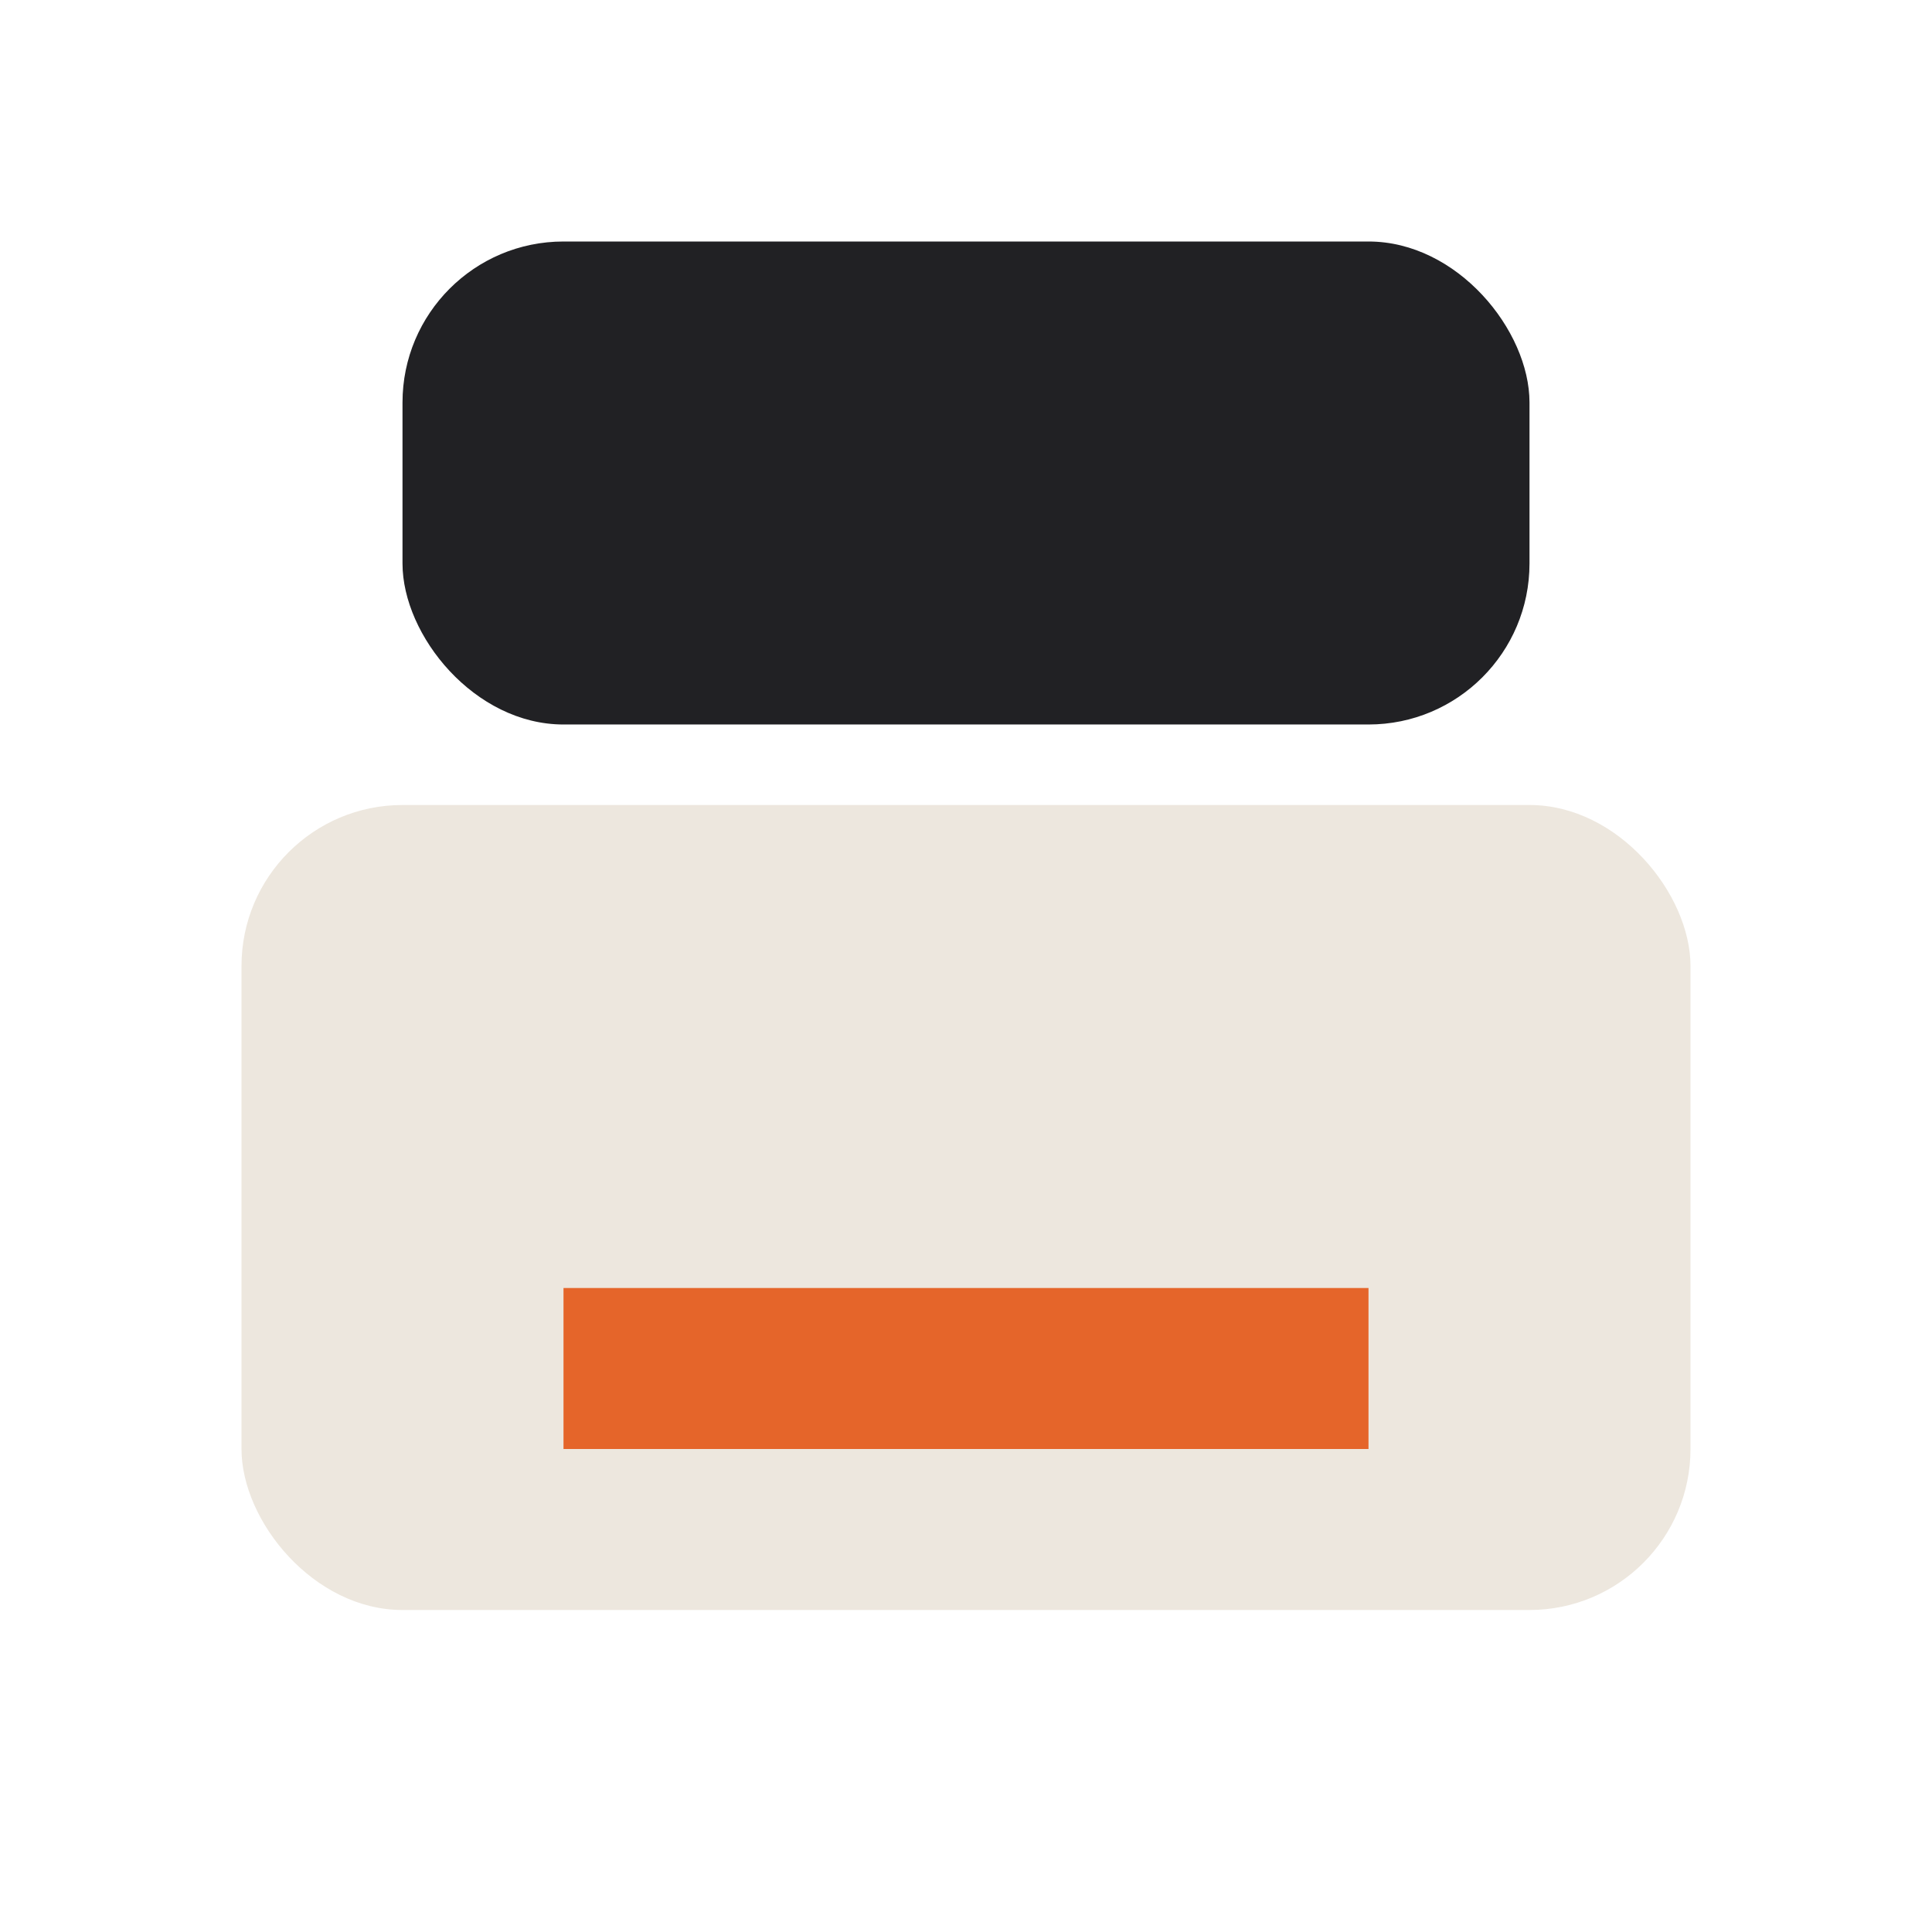
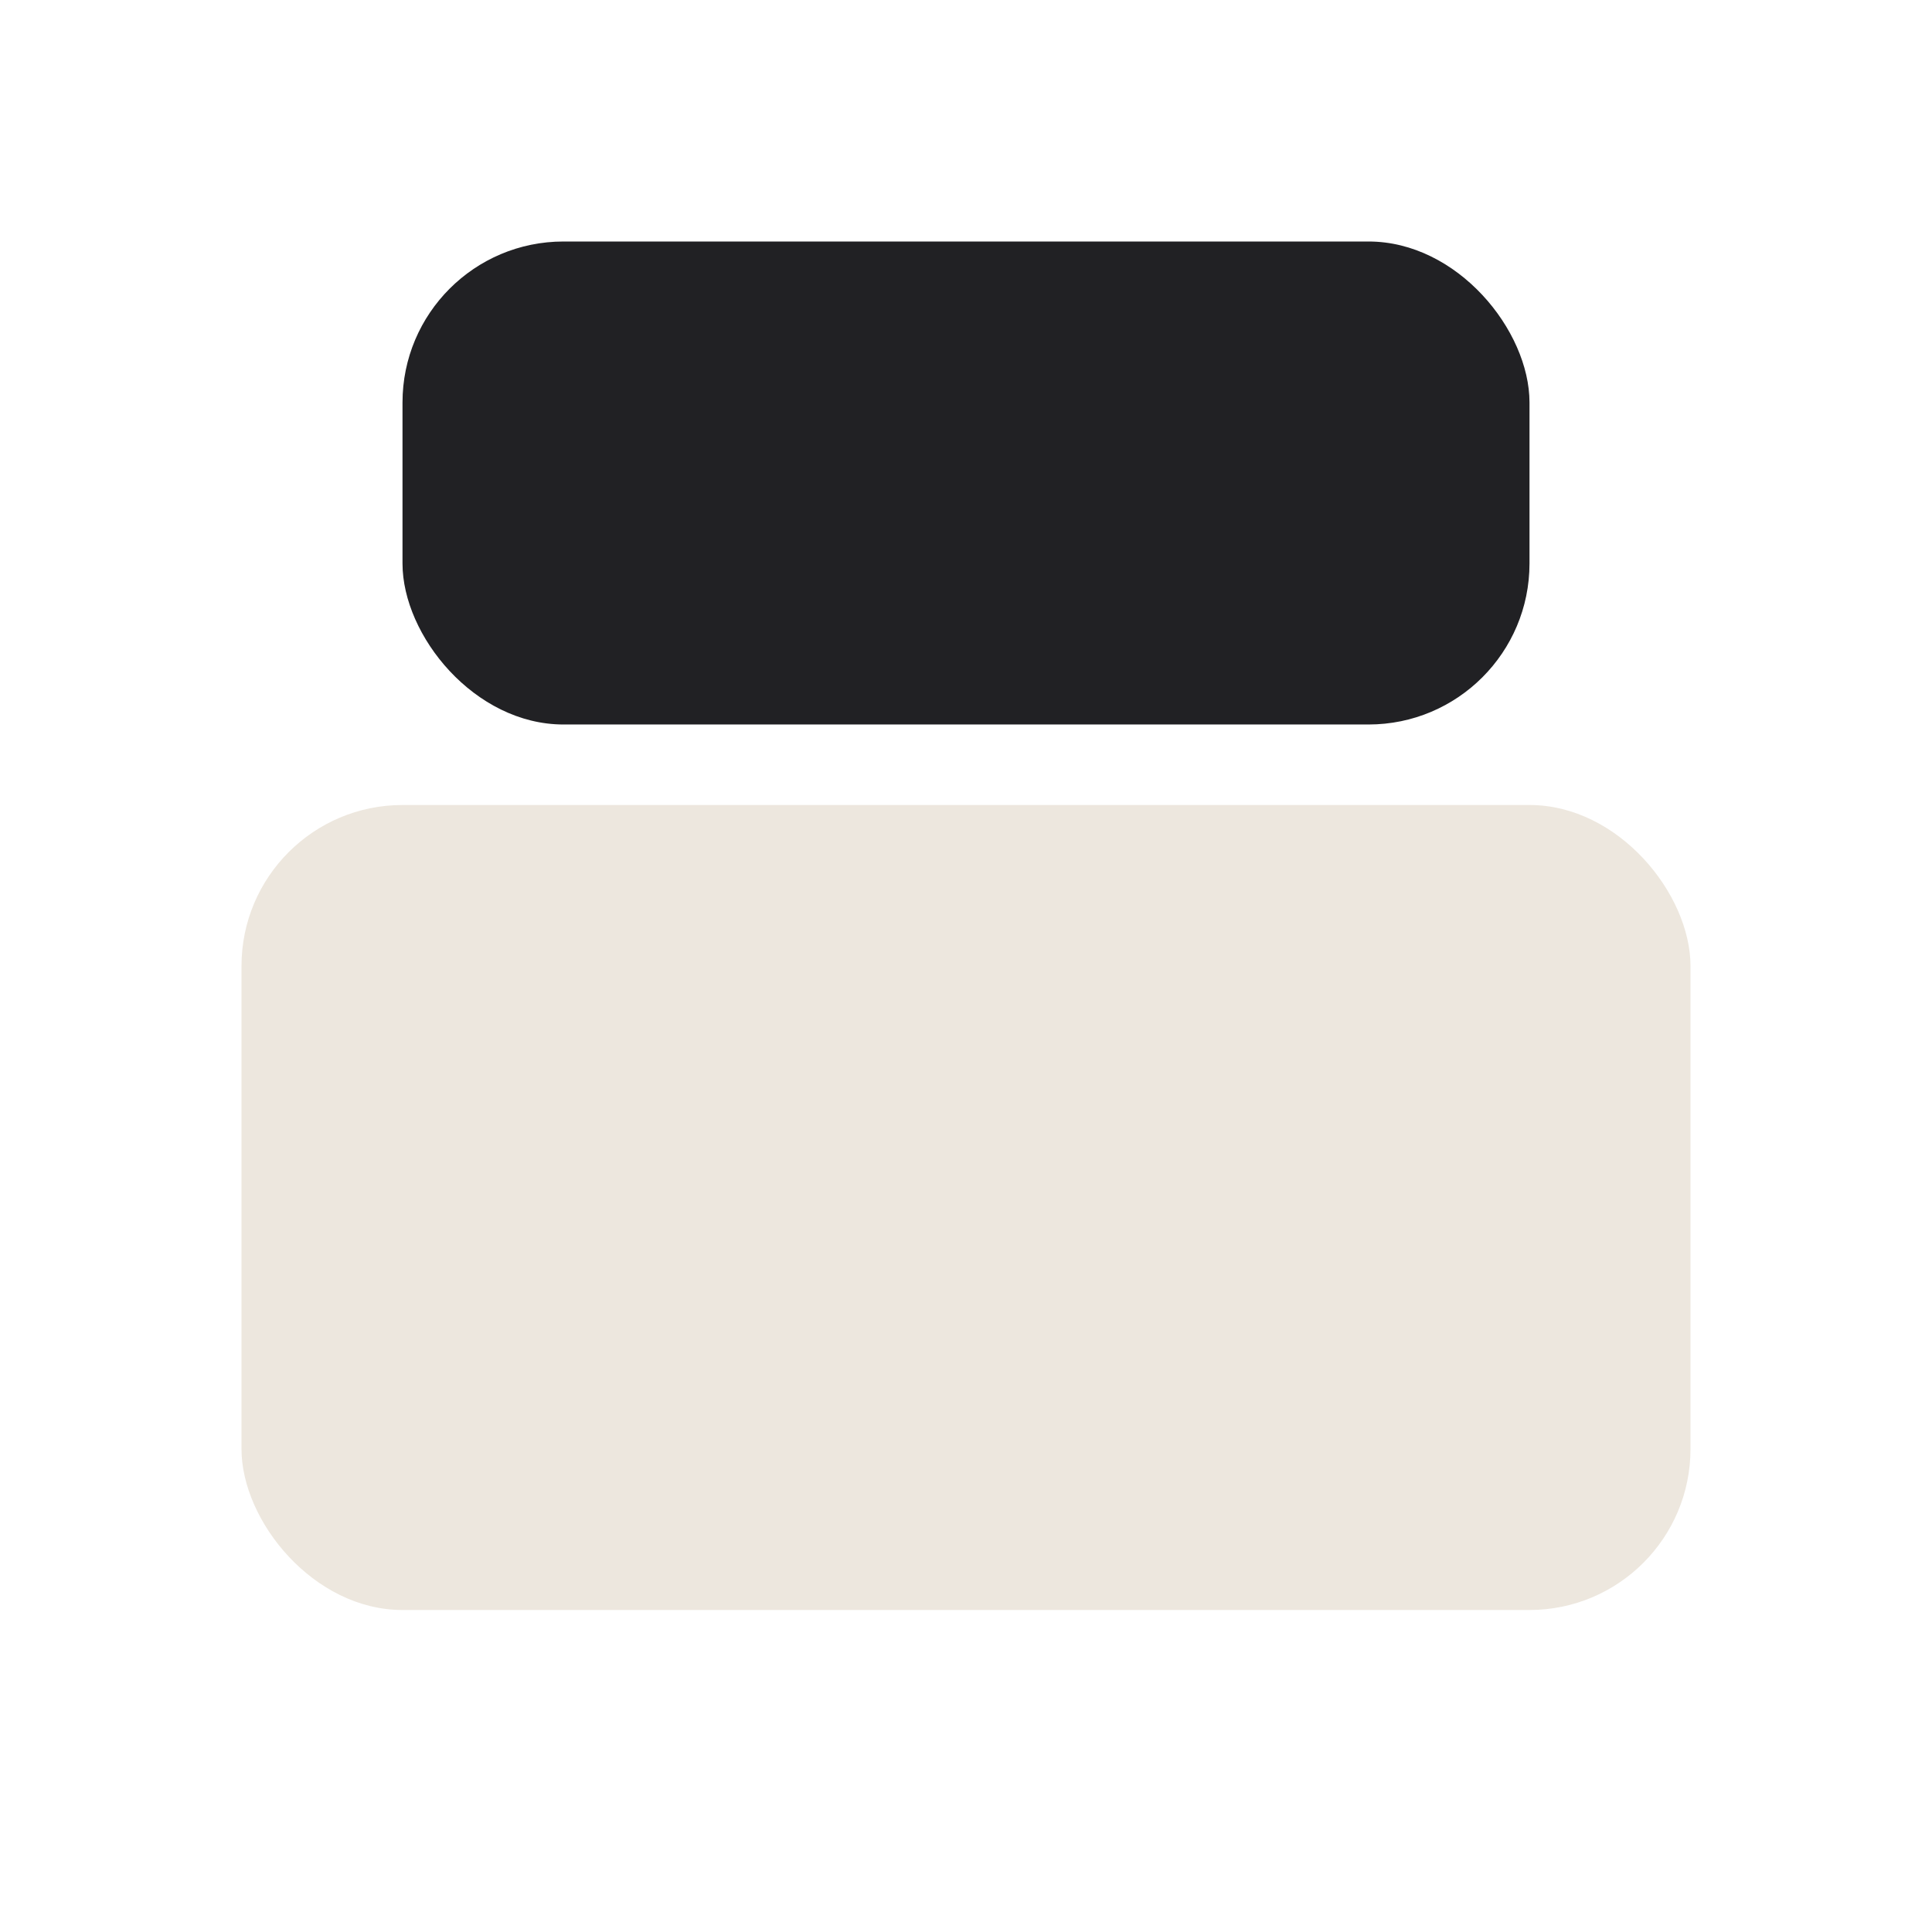
<svg xmlns="http://www.w3.org/2000/svg" width="24" height="24" viewBox="0 0 24 24">
  <rect x="5" y="3" width="14" height="6" rx="2" fill="#212124" />
  <rect x="3" y="10" width="18" height="10" rx="2" fill="#EDE7DE" />
-   <rect x="7" y="16" width="10" height="2" fill="#E5652A" />
</svg>